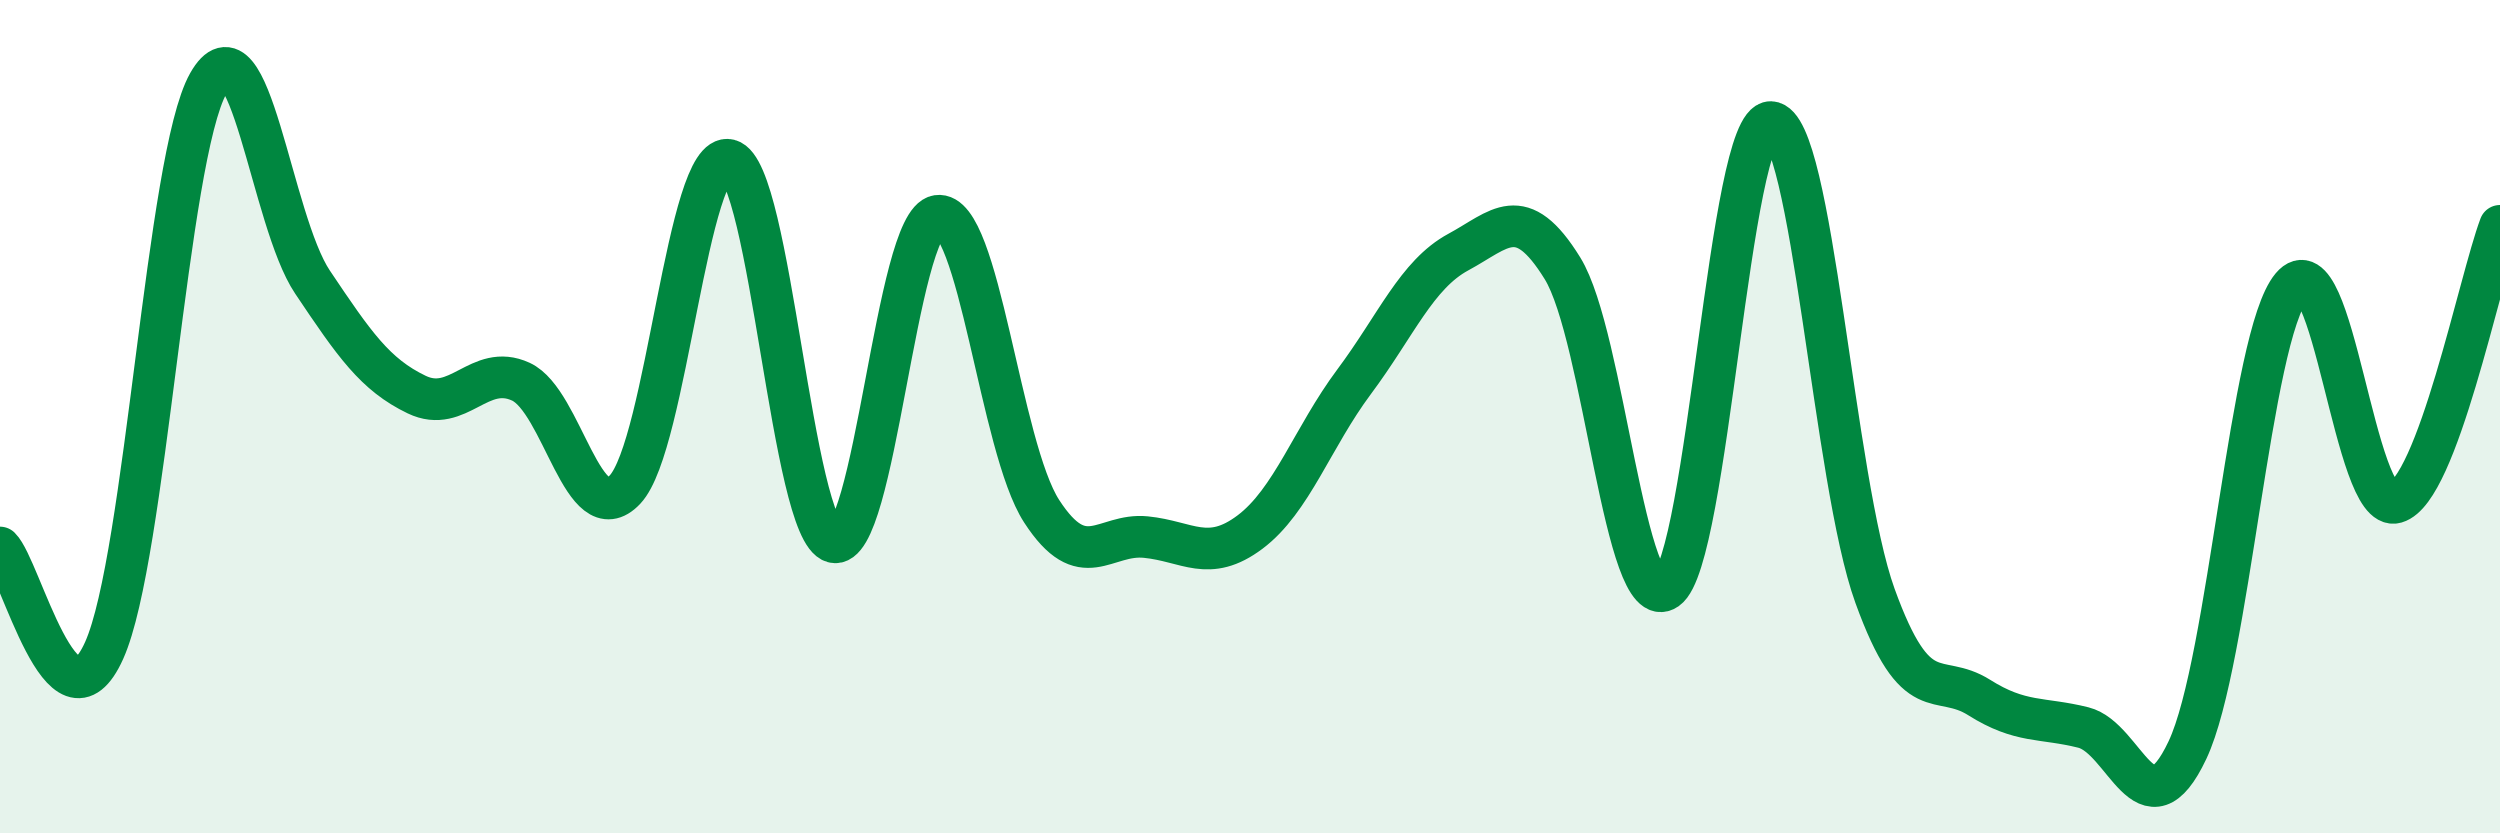
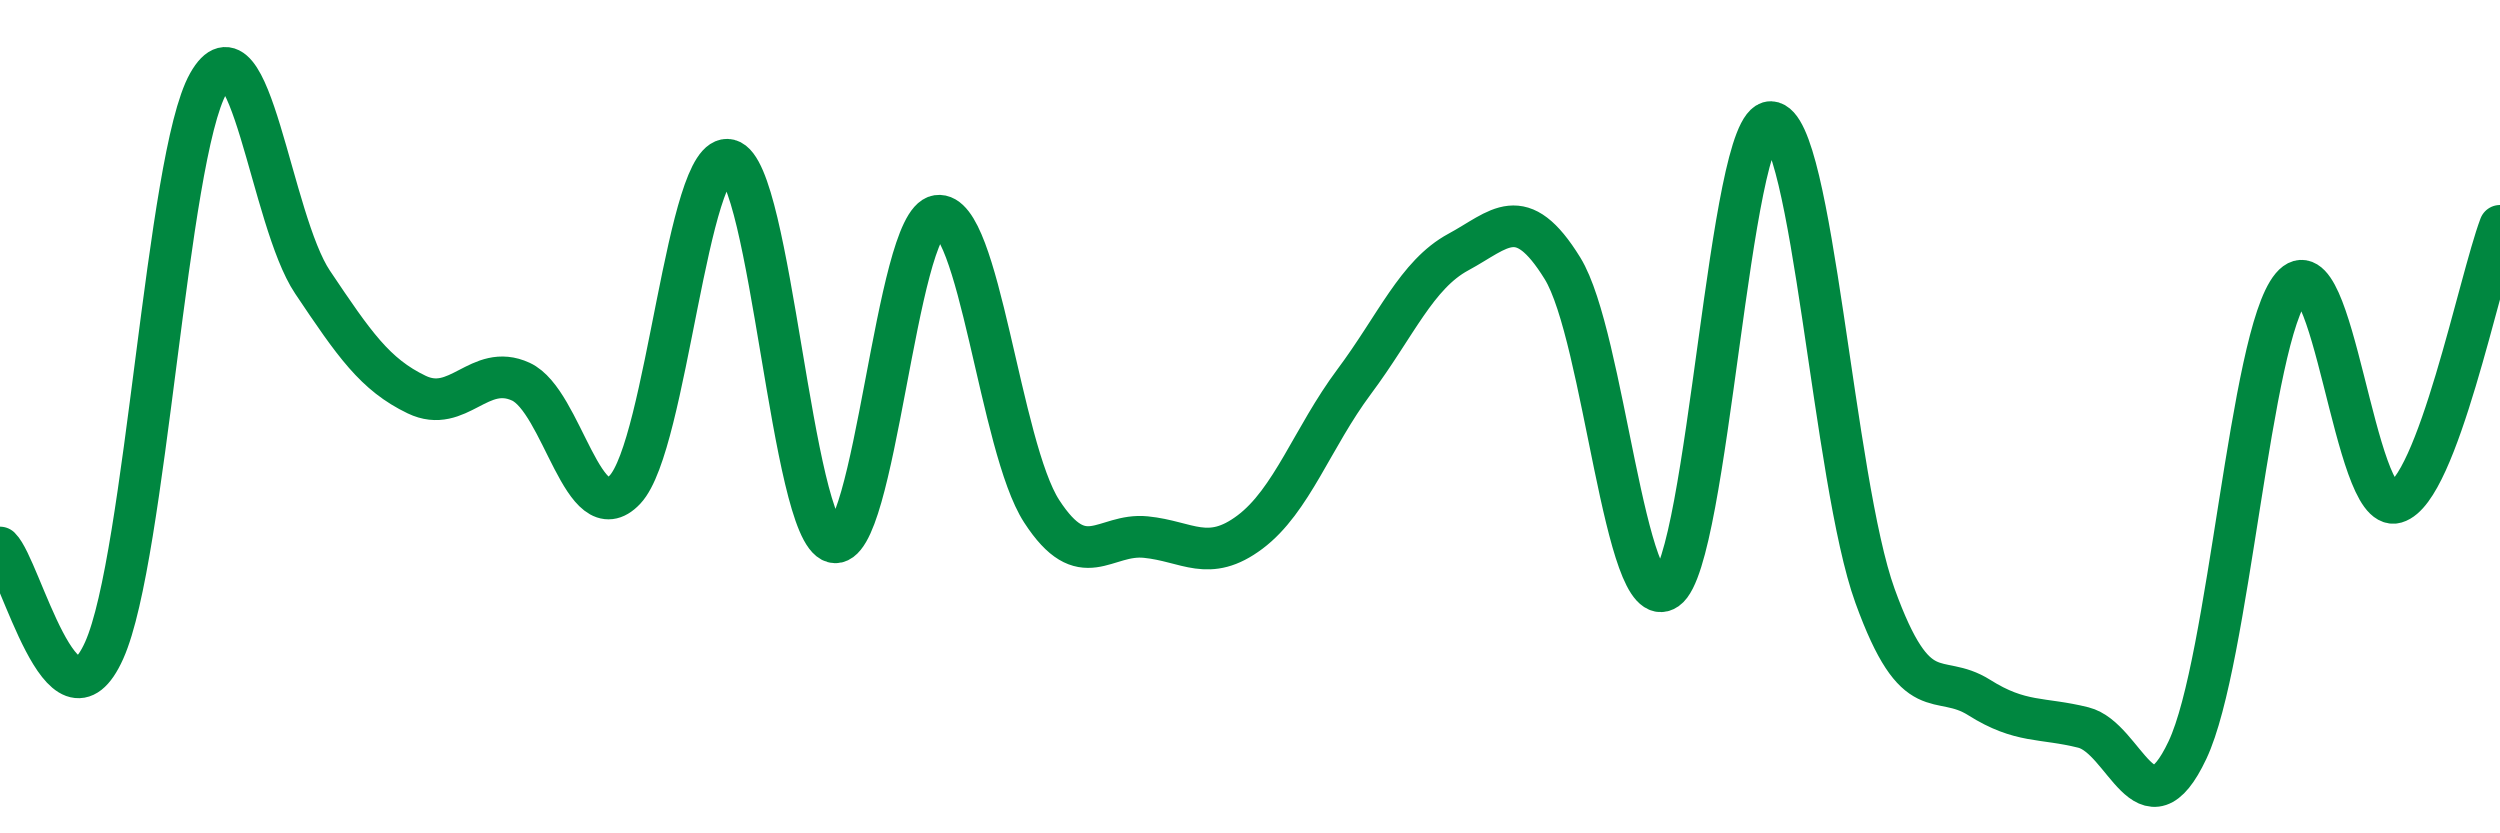
<svg xmlns="http://www.w3.org/2000/svg" width="60" height="20" viewBox="0 0 60 20">
-   <path d="M 0,13.14 C 0.5,13.63 1.5,17.84 2.5,15.61 C 3.5,13.38 4,3.77 5,2 C 6,0.23 6.5,5.28 7.5,6.77 C 8.5,8.26 9,8.99 10,9.47 C 11,9.95 11.5,8.7 12.5,9.16 C 13.5,9.62 14,12.81 15,11.75 C 16,10.69 16.5,3.59 17.5,3.84 C 18.5,4.09 19,12.74 20,13.01 C 21,13.28 21.5,5.33 22.5,5.18 C 23.5,5.03 24,10.73 25,12.27 C 26,13.81 26.5,12.79 27.5,12.89 C 28.5,12.99 29,13.52 30,12.77 C 31,12.02 31.5,10.5 32.5,9.16 C 33.5,7.82 34,6.59 35,6.05 C 36,5.51 36.5,4.82 37.5,6.44 C 38.5,8.06 39,14.84 40,14.14 C 41,13.44 41.5,2.9 42.5,2.93 C 43.5,2.96 44,11.54 45,14.3 C 46,17.06 46.5,16.11 47.5,16.74 C 48.5,17.37 49,17.21 50,17.46 C 51,17.71 51.5,20.12 52.5,18 C 53.5,15.88 54,8.07 55,6.88 C 56,5.69 56.5,12.35 57.5,12.06 C 58.5,11.77 59.5,6.75 60,5.42L60 20L0 20Z" fill="#008740" opacity="0.1" stroke-linecap="round" stroke-linejoin="round" />
  <path d="M 0,13.14 C 0.5,13.63 1.5,17.84 2.5,15.61 C 3.5,13.38 4,3.77 5,2 C 6,0.23 6.5,5.28 7.5,6.77 C 8.5,8.26 9,8.99 10,9.47 C 11,9.95 11.5,8.7 12.5,9.16 C 13.5,9.62 14,12.81 15,11.75 C 16,10.69 16.5,3.59 17.5,3.84 C 18.5,4.09 19,12.74 20,13.01 C 21,13.28 21.5,5.33 22.5,5.18 C 23.5,5.03 24,10.73 25,12.27 C 26,13.81 26.5,12.79 27.5,12.89 C 28.5,12.99 29,13.52 30,12.77 C 31,12.02 31.5,10.5 32.5,9.16 C 33.5,7.82 34,6.59 35,6.05 C 36,5.51 36.5,4.82 37.5,6.44 C 38.5,8.06 39,14.84 40,14.14 C 41,13.44 41.5,2.9 42.5,2.93 C 43.5,2.96 44,11.54 45,14.3 C 46,17.06 46.5,16.11 47.5,16.74 C 48.5,17.37 49,17.21 50,17.46 C 51,17.71 51.5,20.12 52.5,18 C 53.5,15.88 54,8.07 55,6.88 C 56,5.69 56.5,12.35 57.5,12.06 C 58.5,11.77 59.5,6.75 60,5.42" stroke="#008740" stroke-width="1" fill="none" stroke-linecap="round" stroke-linejoin="round" />
</svg>